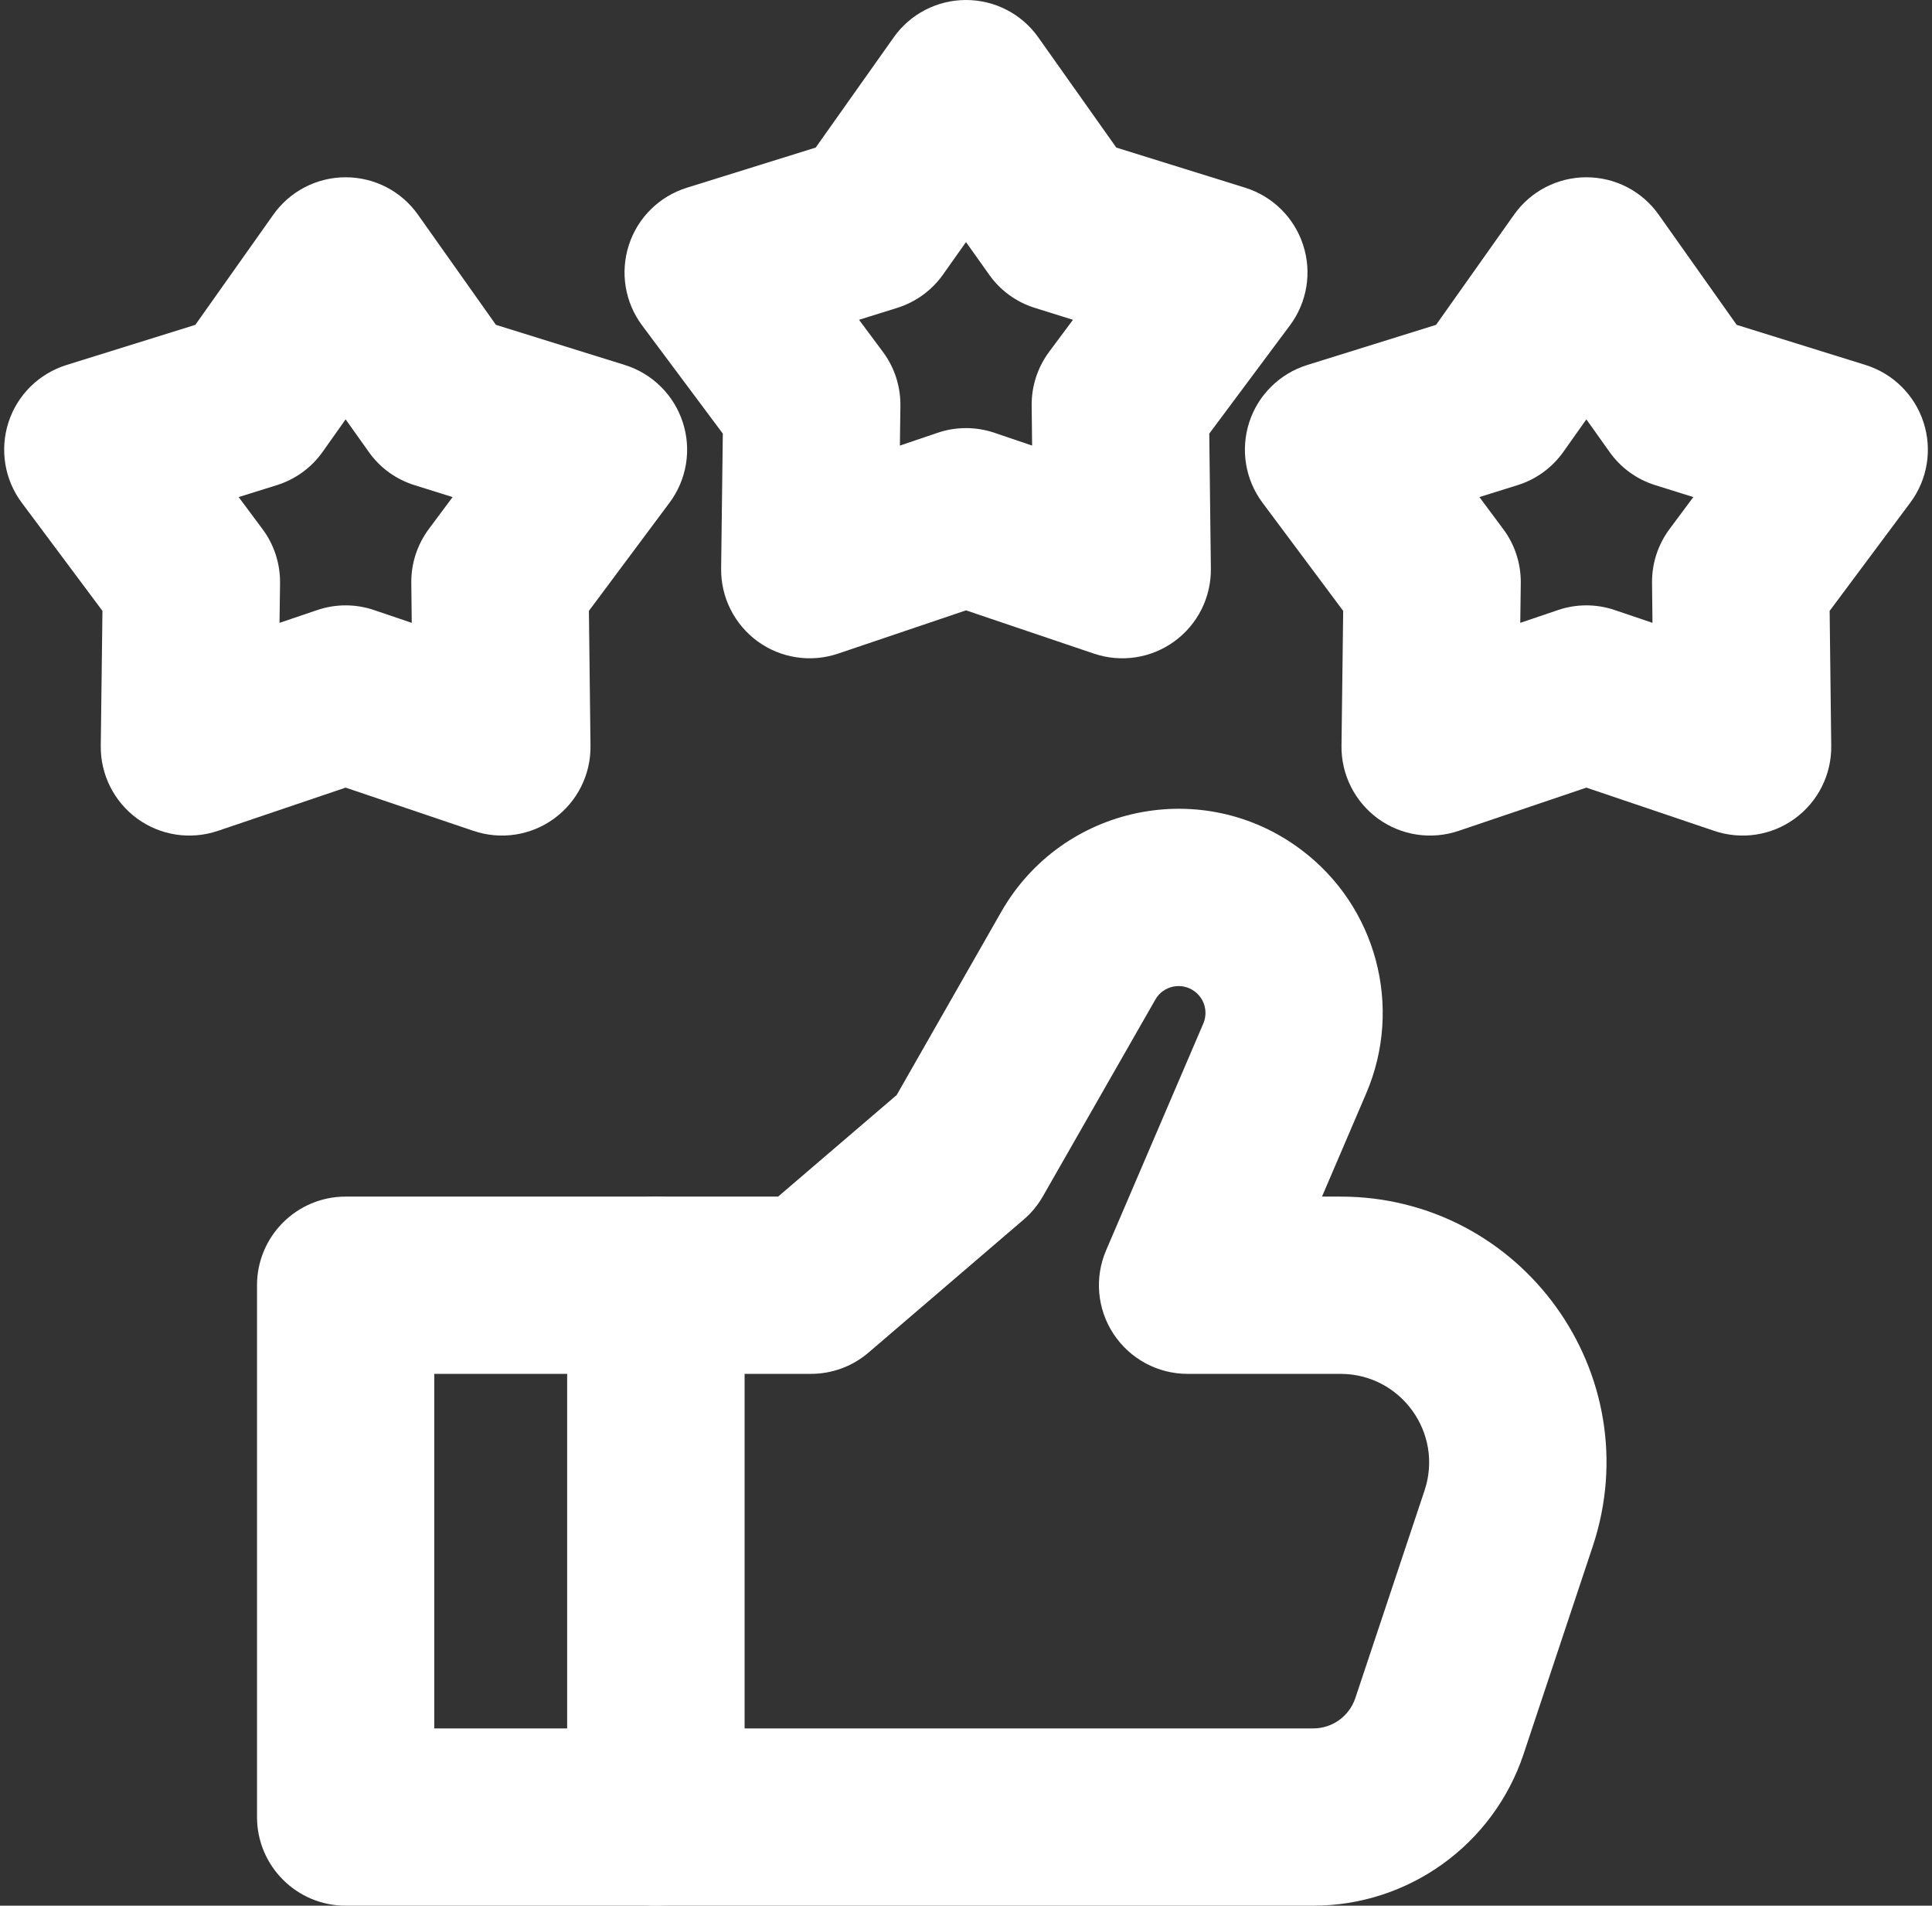
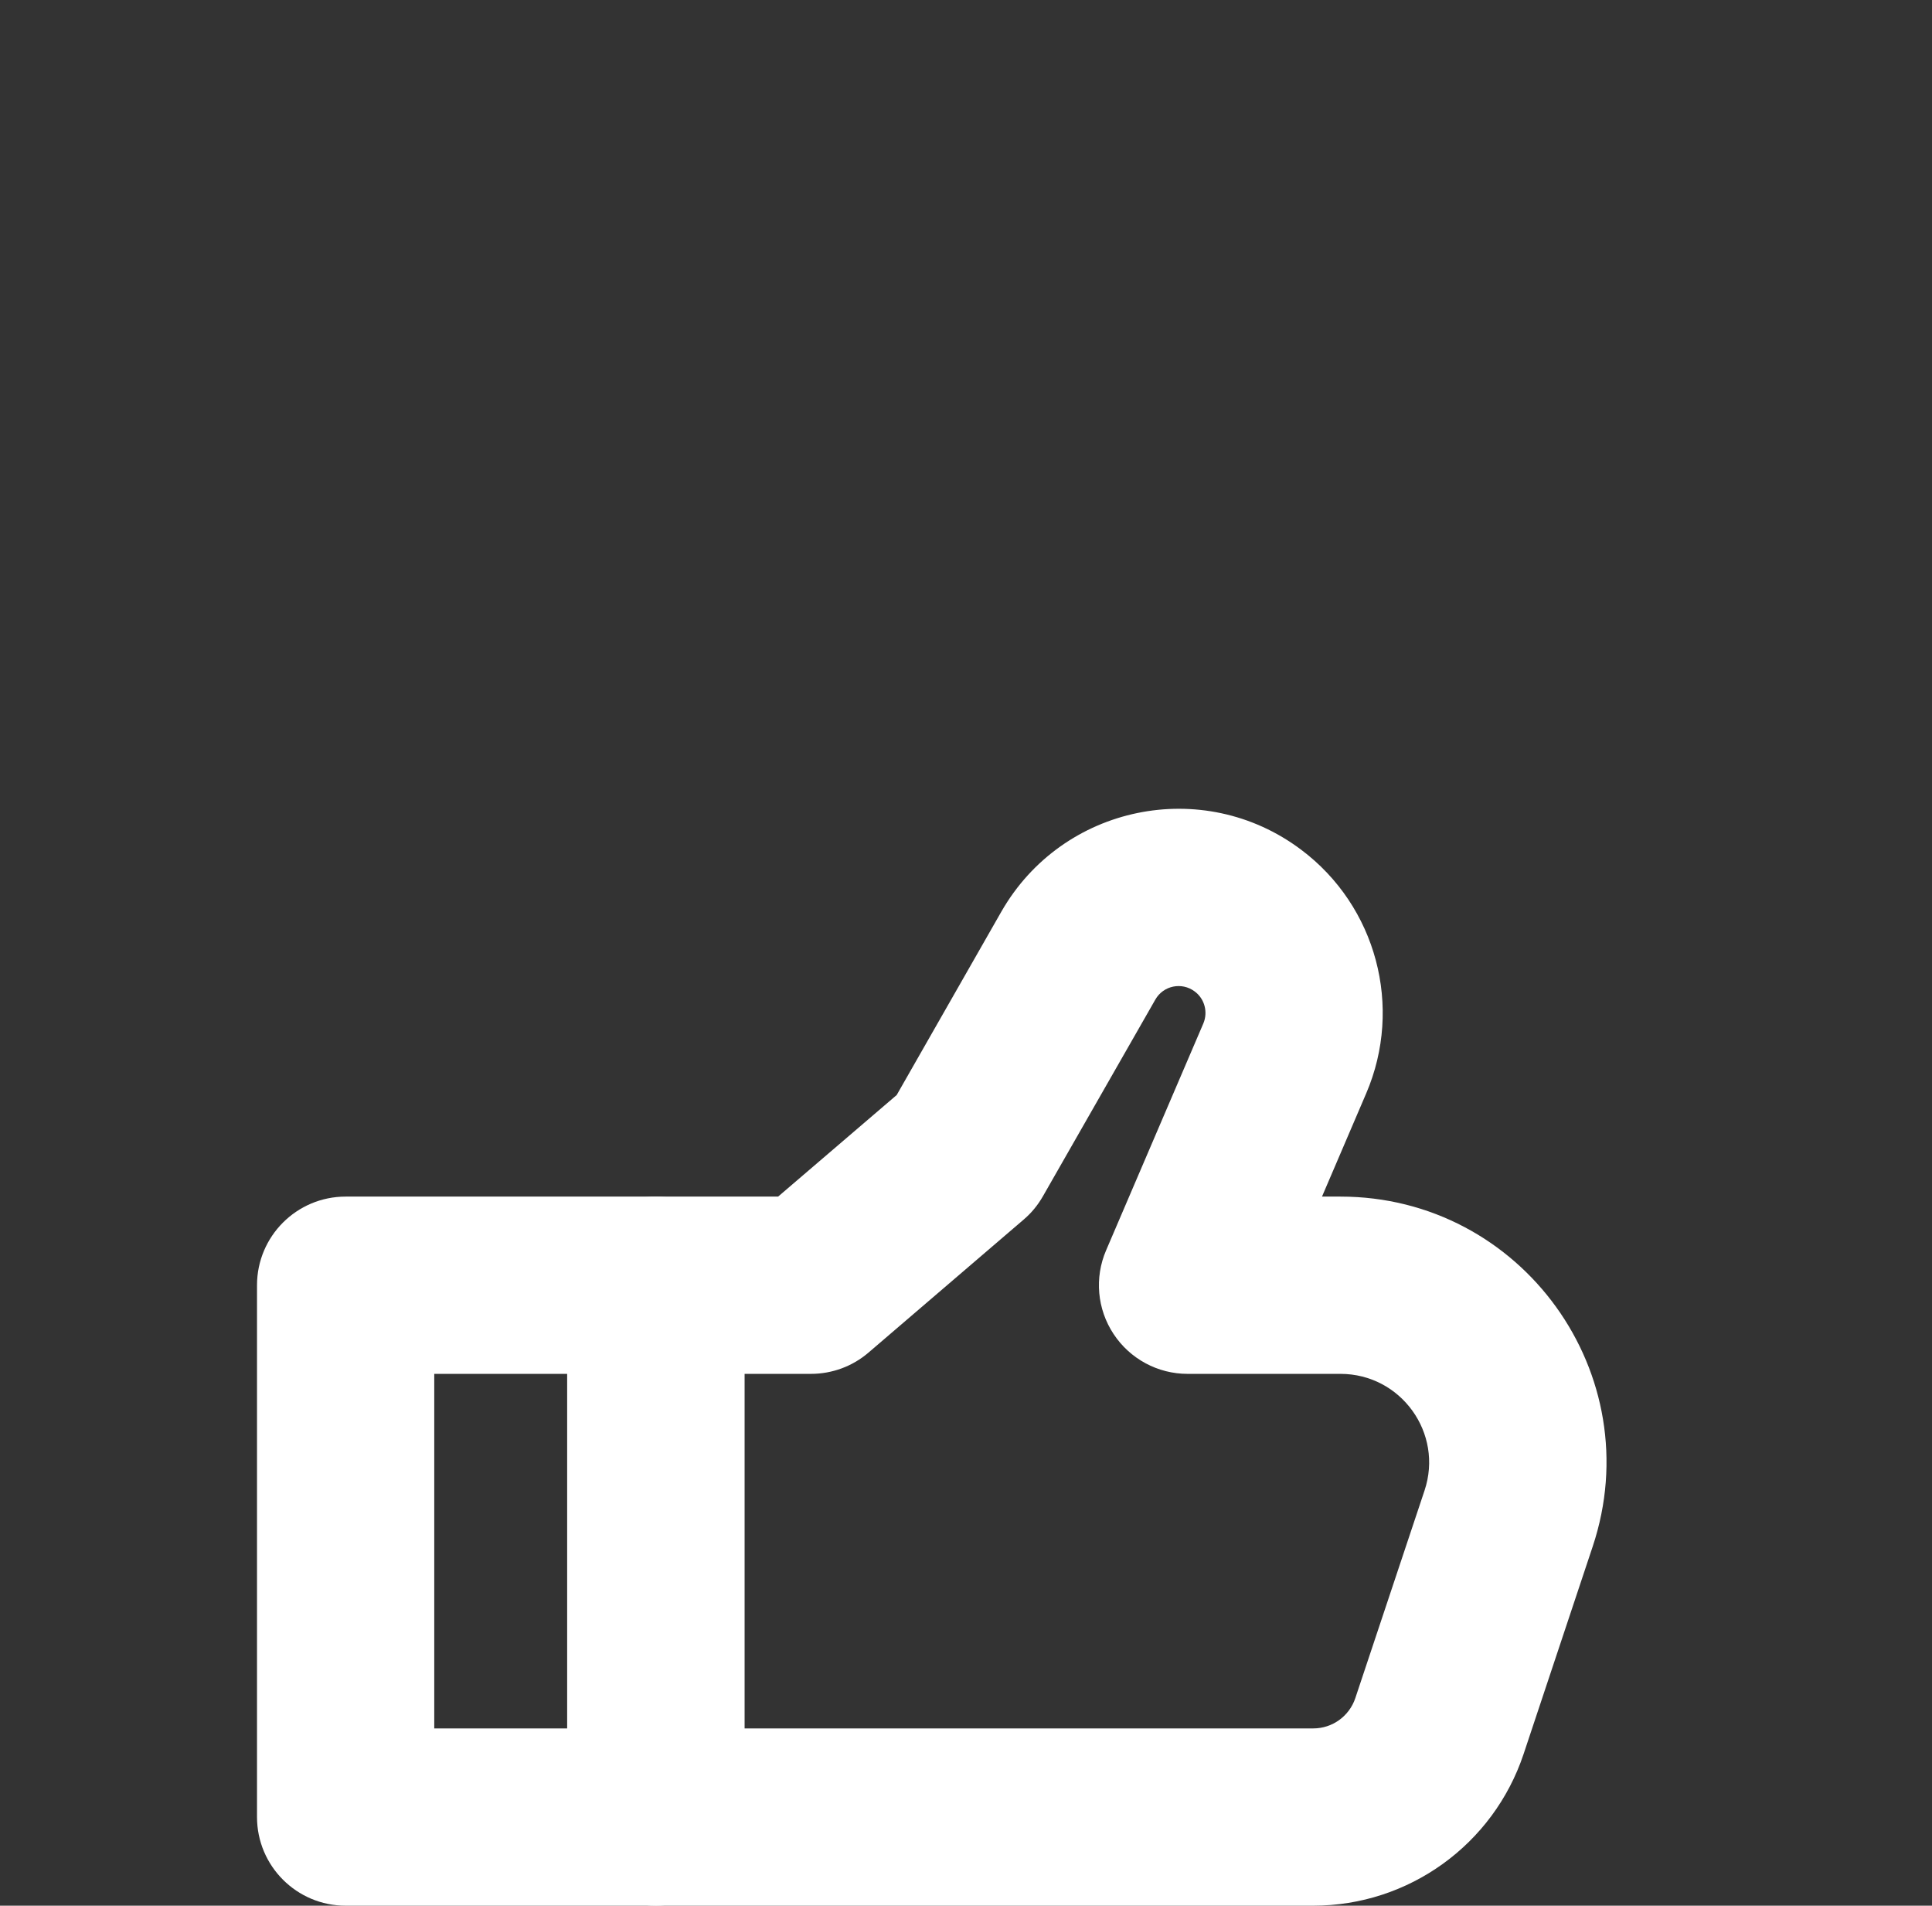
<svg xmlns="http://www.w3.org/2000/svg" fill="none" height="21.5" preserveAspectRatio="xMidYMid meet" style="fill: none" version="1" viewBox="1.1 1.0 21.8 21.5" width="21.8" zoomAndPan="magnify">
  <rect x="1.1" y="1.0" width="21.8" height="21.5" fill="#333333" stroke="none" />
  <g id="change1_1">
    <path clip-rule="evenodd" d="M4 15.5C4 14.948 4.448 14.5 5 14.5H8.5C9.052 14.5 9.5 14.948 9.5 15.5V21.5C9.5 22.052 9.052 22.5 8.5 22.5H5C4.448 22.5 4 22.052 4 21.5V15.5ZM6 16.5V20.5H7.5V16.5H6Z" fill="#ffffff" fill-rule="evenodd" />
  </g>
  <g id="change1_2">
    <path clip-rule="evenodd" d="M14.581 12.186C14.435 12.076 14.226 12.119 14.136 12.278L12.868 14.496C12.811 14.596 12.738 14.685 12.651 14.759L10.901 16.259C10.72 16.415 10.489 16.5 10.25 16.5H9.5V20.5H15.919C16.134 20.5 16.325 20.362 16.393 20.158L17.174 17.816C17.39 17.169 16.908 16.5 16.225 16.5H14.5C14.164 16.5 13.85 16.331 13.665 16.05C13.48 15.77 13.448 15.415 13.581 15.106L14.678 12.547C14.732 12.419 14.693 12.269 14.581 12.186ZM12.399 11.285C13.087 10.083 14.673 9.754 15.781 10.586C16.631 11.223 16.934 12.359 16.516 13.335L16.017 14.5H16.225C18.273 14.5 19.719 16.506 19.071 18.449L18.291 20.791C17.95 21.811 16.995 22.5 15.919 22.5H8.5C7.948 22.5 7.5 22.052 7.5 21.5V15.5C7.5 14.948 7.948 14.5 8.5 14.5H9.88L11.218 13.354L12.399 11.285Z" fill="#ffffff" fill-rule="evenodd" />
  </g>
  <g id="change1_3">
-     <path clip-rule="evenodd" d="M19 3C19.325 3 19.629 3.157 19.816 3.422L20.696 4.665L22.151 5.118C22.46 5.215 22.704 5.455 22.804 5.764C22.905 6.072 22.849 6.411 22.655 6.671L21.745 7.892L21.763 9.415C21.767 9.739 21.614 10.045 21.351 10.236C21.089 10.427 20.75 10.478 20.443 10.374L19 9.886L17.558 10.374C17.25 10.478 16.912 10.427 16.649 10.236C16.387 10.045 16.233 9.739 16.237 9.415L16.256 7.892L15.345 6.671C15.151 6.411 15.096 6.072 15.196 5.764C15.296 5.455 15.54 5.215 15.85 5.118L17.304 4.665L18.184 3.422C18.371 3.157 18.676 3 19 3ZM19 5.731L18.741 6.097C18.614 6.277 18.431 6.409 18.222 6.474L17.793 6.608L18.061 6.968C18.193 7.144 18.262 7.358 18.26 7.578L18.254 8.027L18.679 7.883C18.887 7.812 19.113 7.812 19.321 7.883L19.746 8.027L19.741 7.578C19.738 7.358 19.808 7.144 19.939 6.968L20.207 6.608L19.779 6.474C19.569 6.409 19.387 6.277 19.26 6.097L19 5.731Z" fill="#ffffff" fill-rule="evenodd" />
-   </g>
+     </g>
  <g id="change1_4">
-     <path clip-rule="evenodd" d="M12 1C12.325 1 12.629 1.157 12.816 1.422L13.696 2.665L15.151 3.118C15.46 3.215 15.704 3.455 15.804 3.764C15.905 4.072 15.849 4.411 15.655 4.671L14.745 5.892L14.763 7.415C14.767 7.739 14.614 8.045 14.351 8.236C14.089 8.427 13.75 8.478 13.443 8.374L12 7.886L10.557 8.374C10.25 8.478 9.911 8.427 9.649 8.236C9.387 8.045 9.233 7.739 9.237 7.415L9.256 5.892L8.345 4.671C8.151 4.411 8.096 4.072 8.196 3.764C8.296 3.455 8.54 3.215 8.85 3.118L10.304 2.665L11.184 1.422C11.371 1.157 11.676 1 12 1ZM12 3.731L11.741 4.097C11.614 4.277 11.431 4.409 11.222 4.474L10.793 4.608L11.061 4.968C11.193 5.144 11.262 5.358 11.26 5.578L11.254 6.027L11.679 5.883C11.887 5.812 12.113 5.812 12.321 5.883L12.746 6.027L12.741 5.578C12.738 5.358 12.808 5.144 12.939 4.968L13.207 4.608L12.778 4.474C12.569 4.409 12.386 4.277 12.26 4.097L12 3.731Z" fill="#ffffff" fill-rule="evenodd" />
-   </g>
+     </g>
  <g id="change1_5">
-     <path clip-rule="evenodd" d="M5 3C5.325 3 5.629 3.157 5.816 3.422L6.696 4.665L8.151 5.118C8.46 5.215 8.704 5.455 8.804 5.764C8.905 6.072 8.849 6.411 8.655 6.671L7.745 7.892L7.763 9.415C7.767 9.739 7.614 10.045 7.351 10.236C7.089 10.427 6.75 10.478 6.443 10.374L5 9.886L3.558 10.374C3.25 10.478 2.911 10.427 2.649 10.236C2.387 10.045 2.233 9.739 2.237 9.415L2.256 7.892L1.345 6.671C1.151 6.411 1.096 6.072 1.196 5.764C1.296 5.455 1.54 5.215 1.85 5.118L3.304 4.665L4.184 3.422C4.371 3.157 4.676 3 5 3ZM5 5.731L4.741 6.097C4.614 6.277 4.431 6.409 4.222 6.474L3.793 6.608L4.061 6.968C4.193 7.144 4.262 7.358 4.26 7.578L4.254 8.027L4.679 7.883C4.887 7.812 5.113 7.812 5.321 7.883L5.746 8.027L5.741 7.578C5.738 7.358 5.808 7.144 5.939 6.968L6.207 6.608L5.779 6.474C5.569 6.409 5.386 6.277 5.26 6.097L5 5.731Z" fill="#ffffff" fill-rule="evenodd" />
-   </g>
+     </g>
</svg>